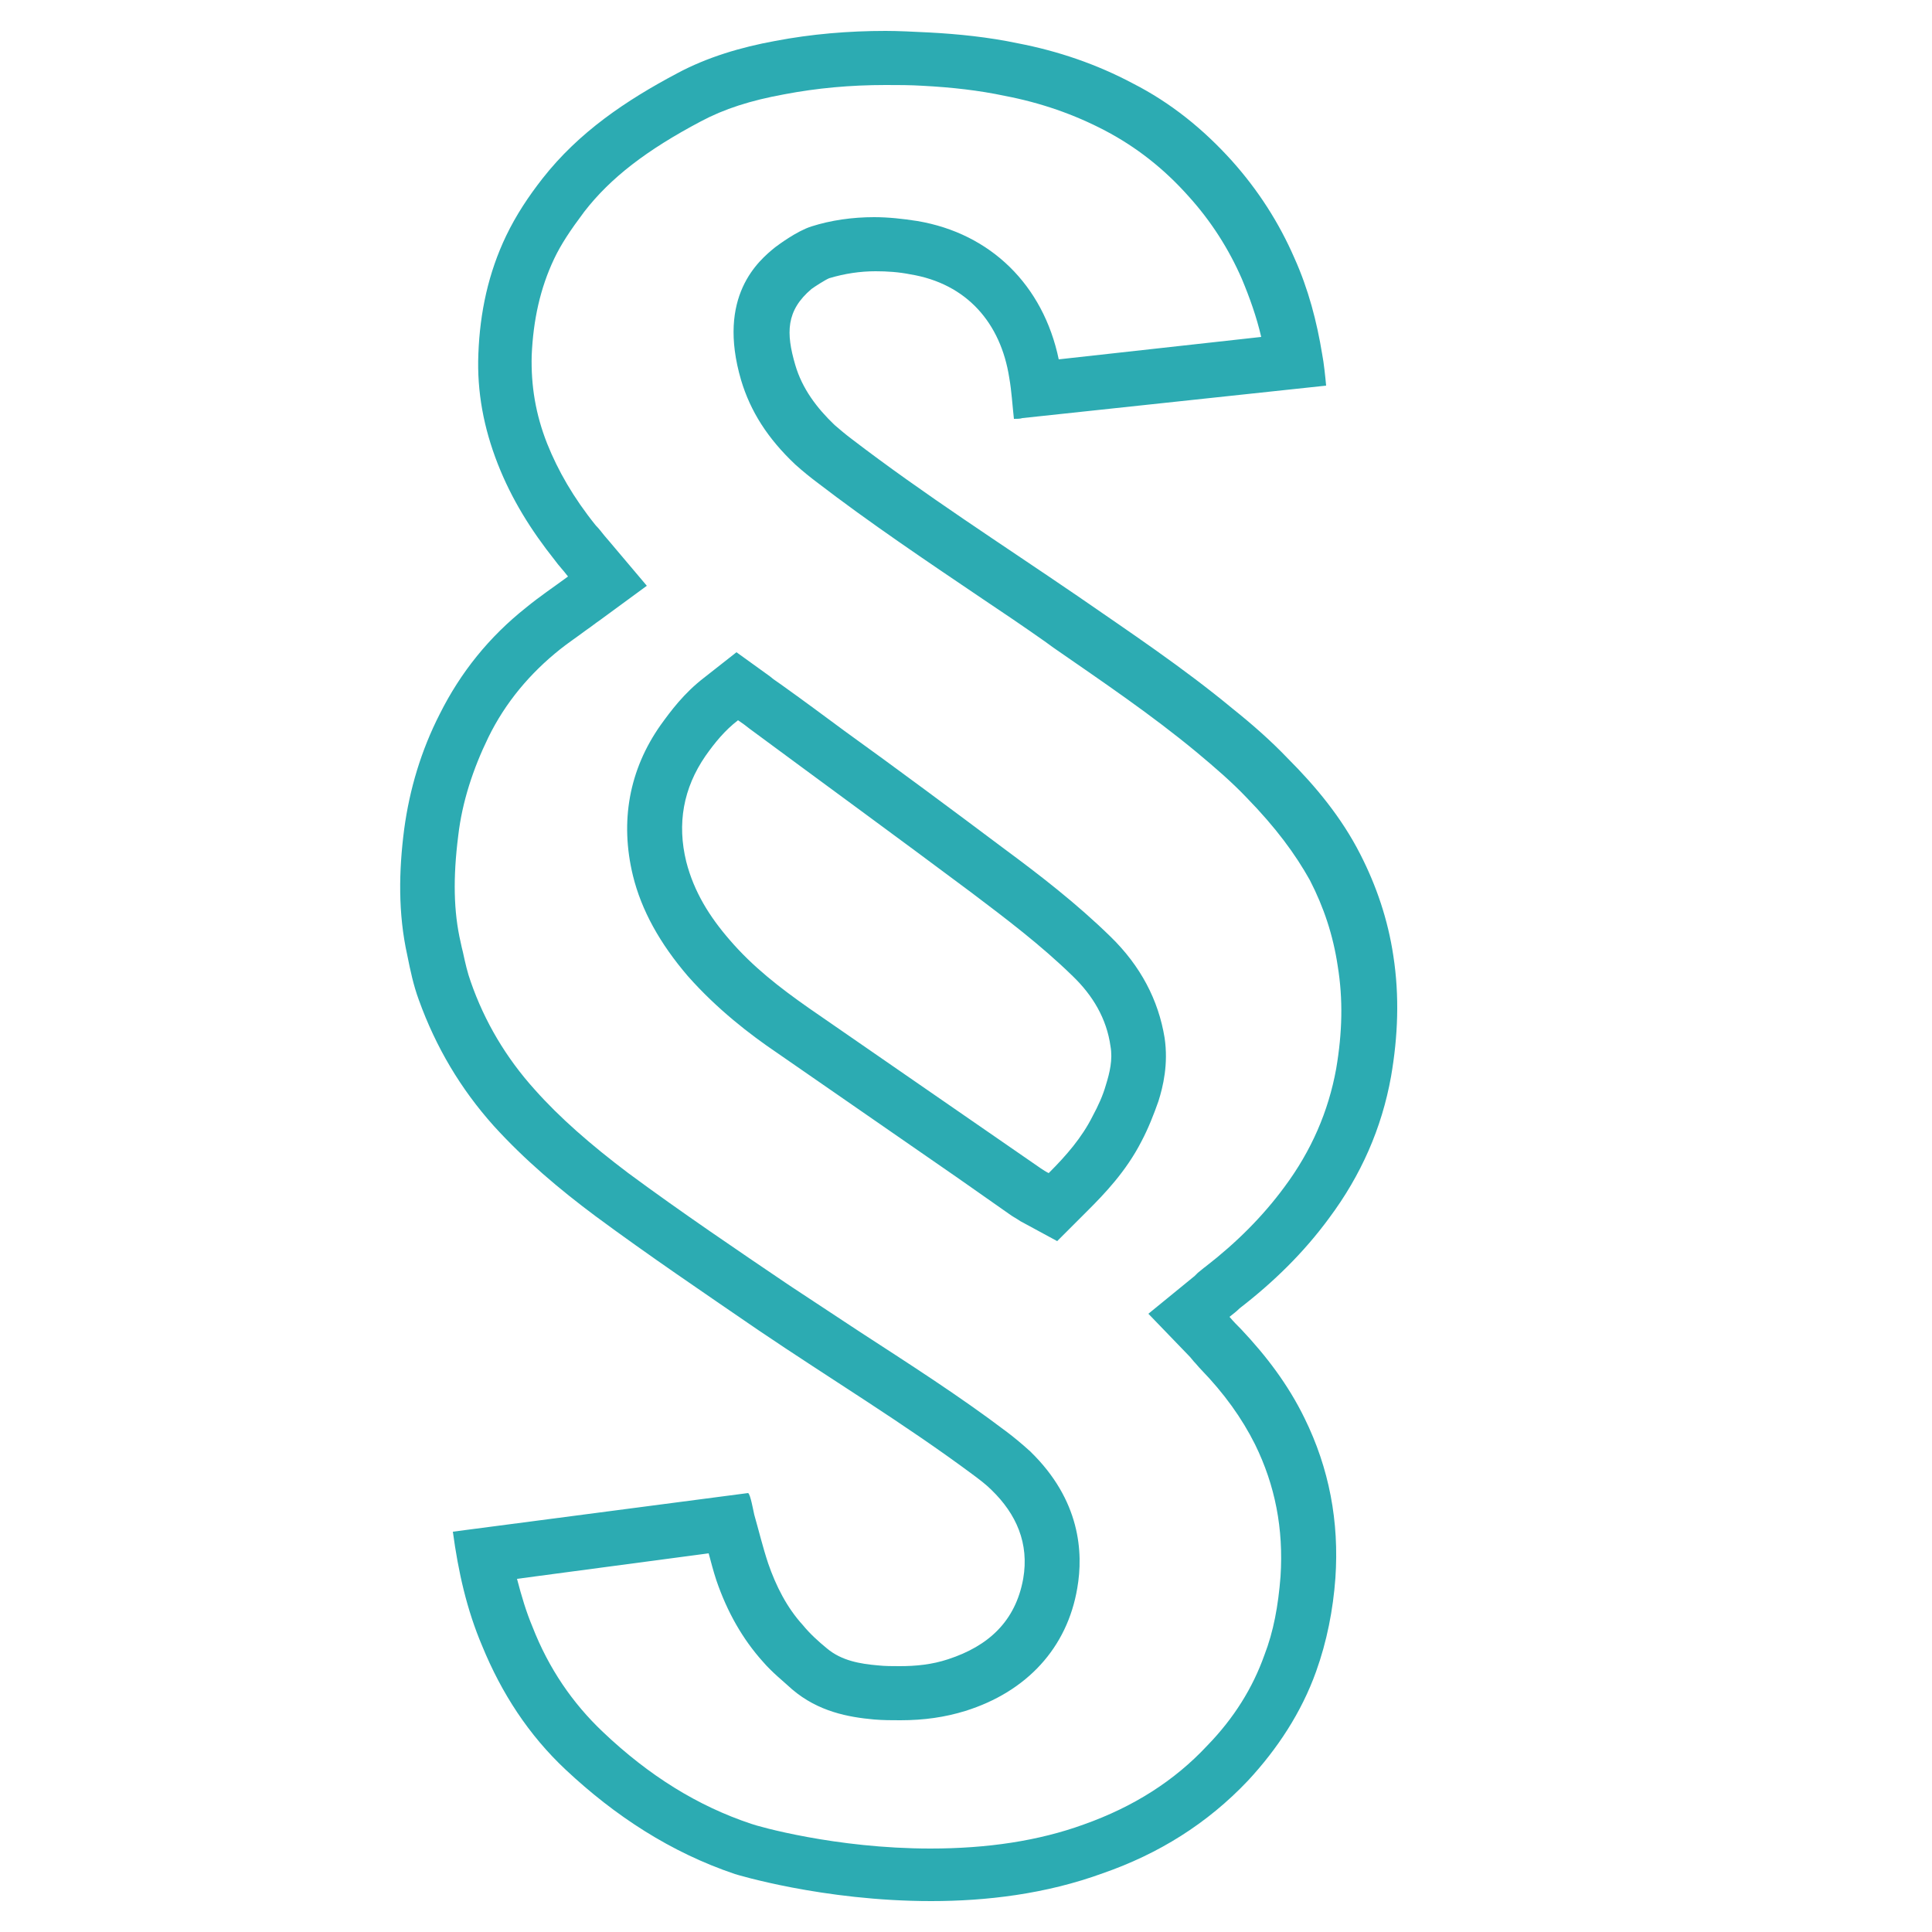
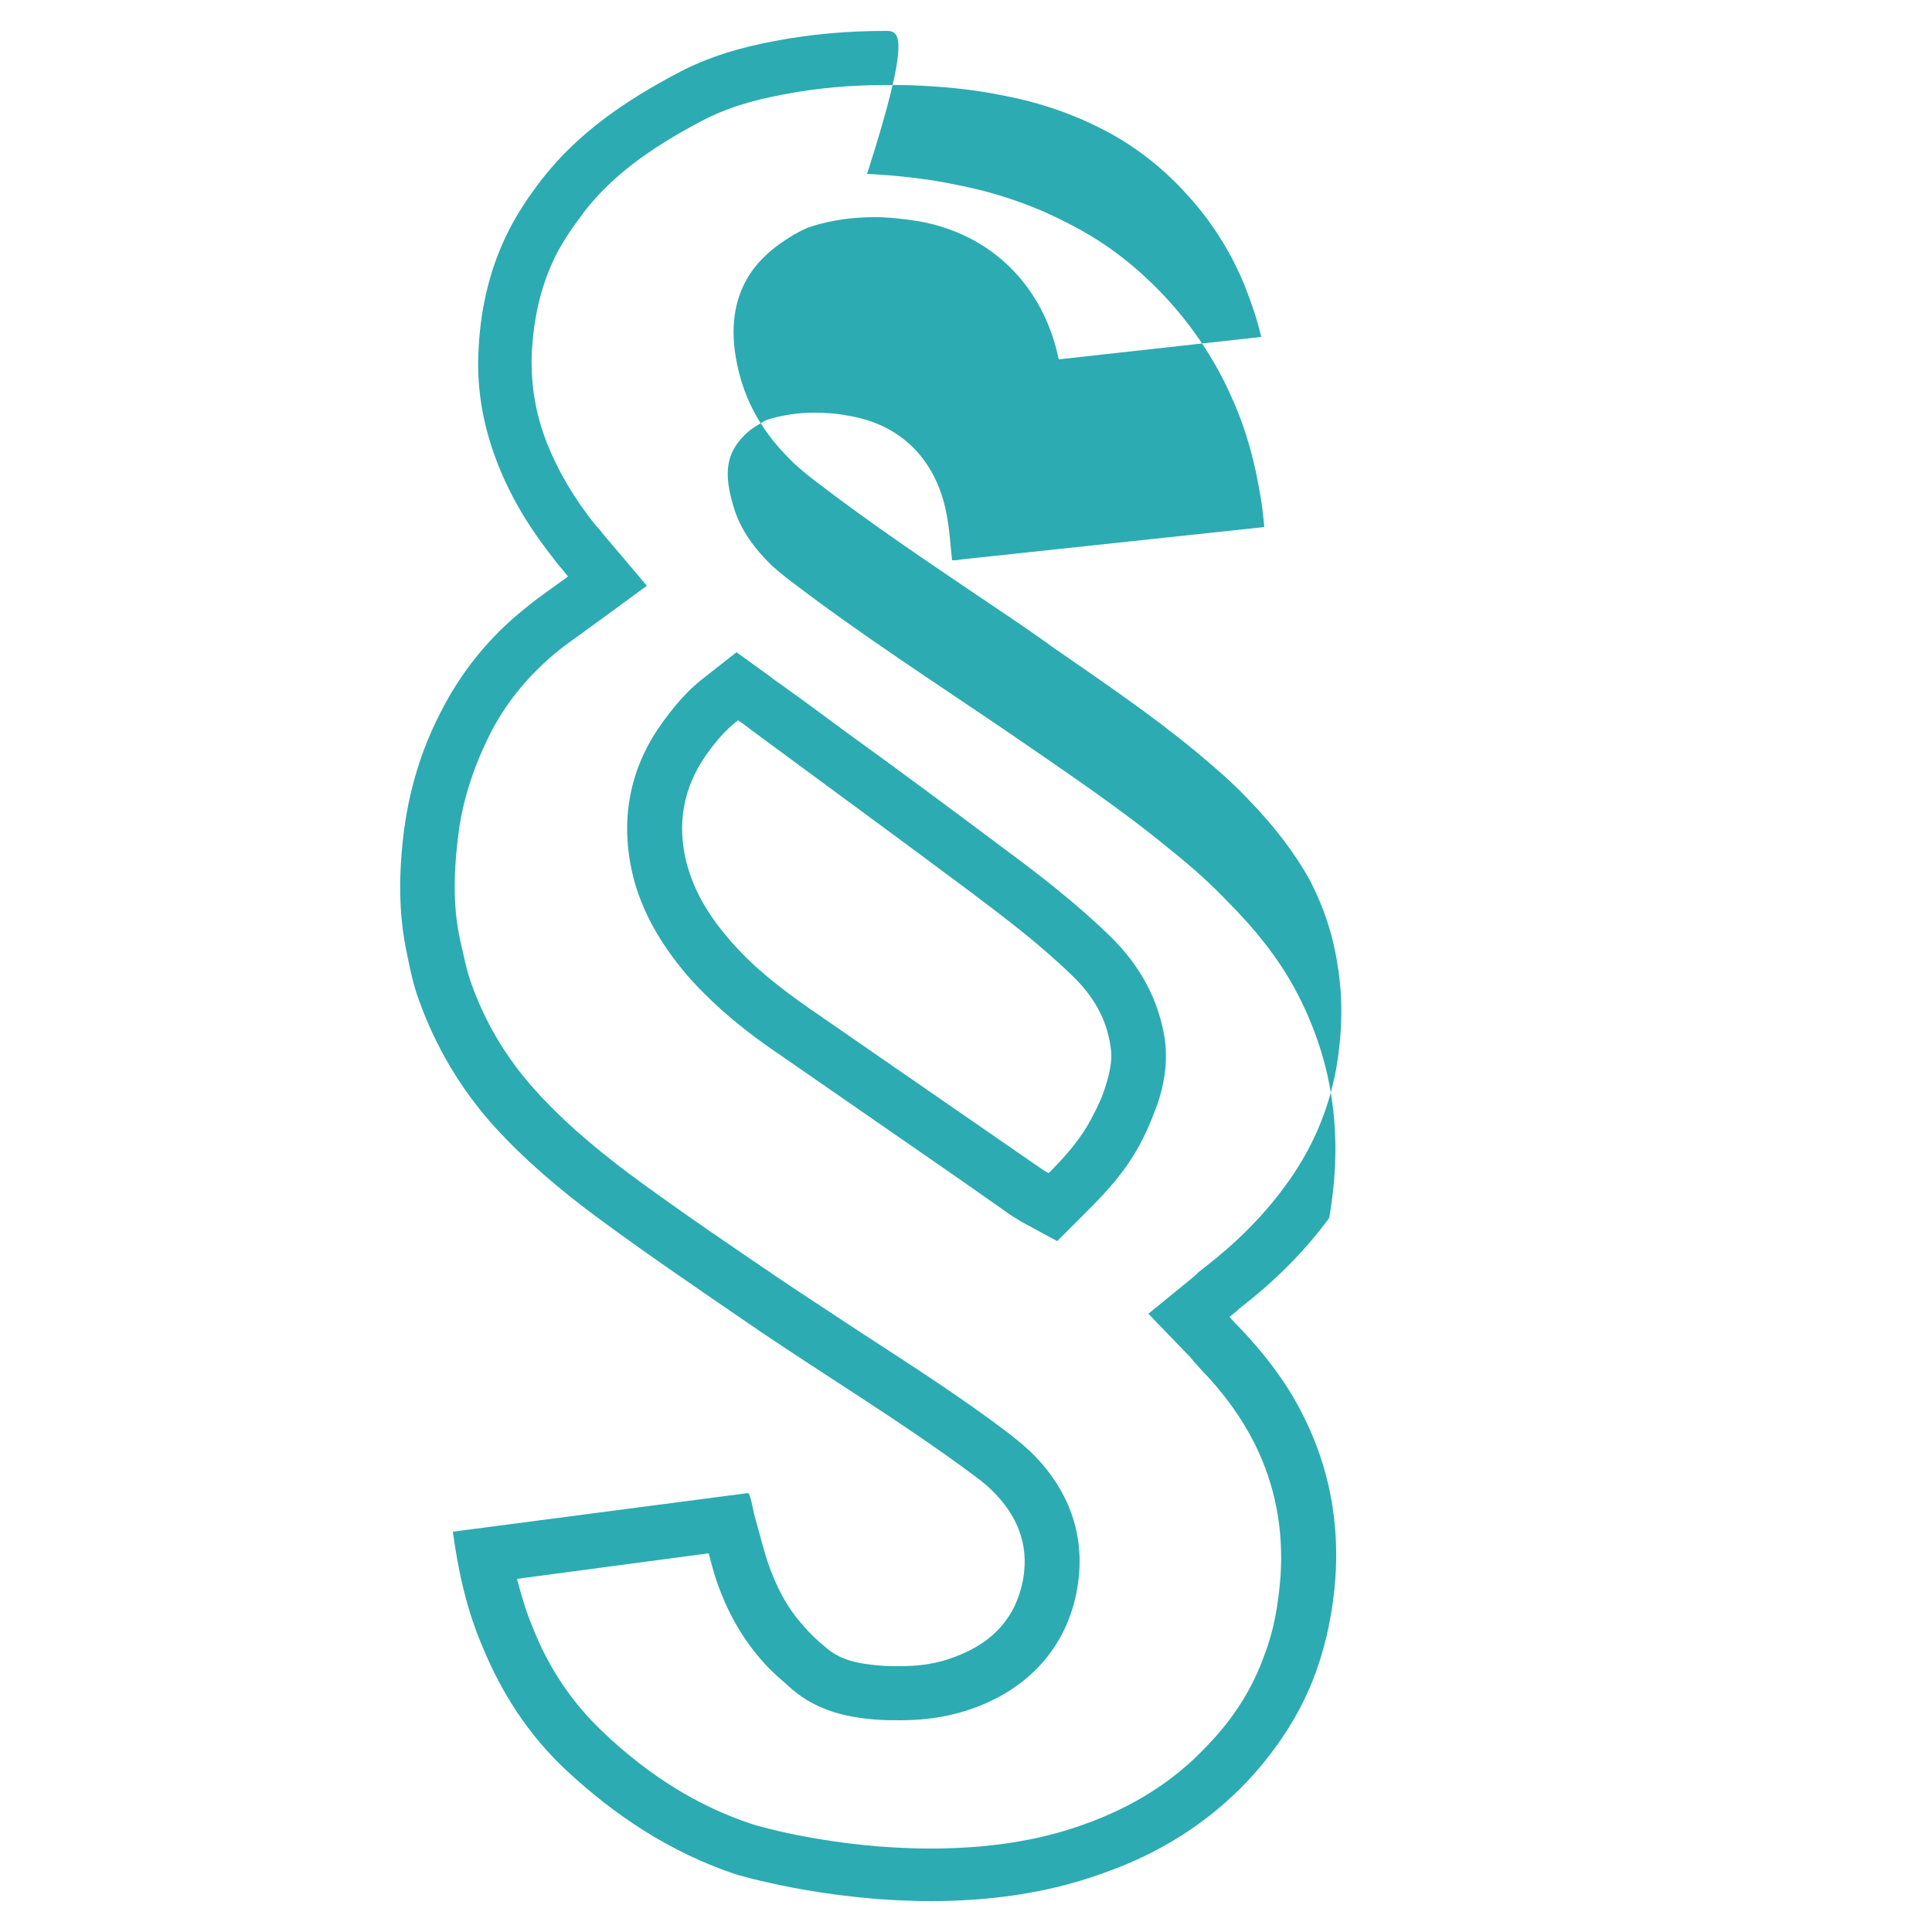
<svg xmlns="http://www.w3.org/2000/svg" version="1.1" id="Ebene_1" x="0px" y="0px" viewBox="0 0 250 250" style="enable-background:new 0 0 250 250;" xml:space="preserve">
  <style type="text/css">
	.st0{fill:#2CABB2;}
</style>
  <g>
    <g>
-       <path class="st0" d="M114.6,11c1.6,0,3.2,0,4.8,0.1c3.8,0.2,7.3,0.6,10.6,1.3c4.7,0.9,9,2.4,13,4.5c4,2.1,7.6,4.9,10.8,8.5    c2.9,3.2,5.2,6.8,6.9,10.7c1,2.4,1.9,4.9,2.5,7.5L137,46.5c-2-9.6-8.8-16.3-18.3-17.9c-1.9-0.3-3.8-0.5-5.6-0.5    c-2.8,0-5.6,0.4-8.1,1.2c-1.9,0.6-4.3,2.4-4.7,2.7c-2.1,1.7-7.6,6.3-4.4,17.2c1.2,4,3.4,7.5,7,10.9c1,0.9,2,1.7,2.8,2.3    c6.9,5.3,14.2,10.2,21.3,15c2.7,1.8,5.5,3.7,8.2,5.6l1.1,0.8c6.5,4.5,12.7,8.7,18.5,13.5c2.4,2,4.6,3.9,6.5,5.9    c3.8,3.9,6.3,7.3,8.2,10.7c1.8,3.5,3,7.1,3.6,11.1c0.7,4.3,0.6,8.6-0.2,13.3c-1,5.5-3.2,10.6-6.7,15.3c-2.8,3.8-6.2,7.2-10.2,10.3    c-0.3,0.2-0.6,0.5-1,0.8l-0.4,0.4l-6,4.9l5.4,5.6l0.5,0.6c0.3,0.3,0.6,0.7,0.9,1c3,3.1,5.3,6.3,7,9.7c2.6,5.3,3.7,10.9,3.3,17.1    c-0.3,3.8-0.9,7.1-2.1,10.2c-1.5,4.2-3.9,8.1-7.4,11.7c-4.2,4.5-9.5,7.9-16,10.2l0,0l0,0c-5.8,2.1-12.4,3.1-19.8,3.1    c-12.3,0-22.4-2.9-23.2-3.2c-6.9-2.3-13.2-6.2-19.2-11.9c-3.9-3.7-7-8.2-9.1-13.6c-0.8-1.9-1.4-3.9-2-6.2l24.8-3.3    c0.3,1.1,0.6,2.3,1,3.5c1.4,4.1,3.4,7.6,6,10.5c1.2,1.4,2.6,2.5,3.8,3.6c3.4,2.9,7.3,3.6,10.6,3.9c1.2,0.1,2.3,0.1,3.4,0.1    c3.1,0,5.8-0.4,8.4-1.2c8-2.5,13.2-8.2,14.5-15.9c0.8-4.6,0.4-11.4-6.1-17.7c-1.1-1-2.2-1.9-3-2.5c-6.2-4.7-12.8-8.9-19.1-13    c-3-2-6.1-4-9.1-6c-6.5-4.4-13.9-9.4-20.8-14.5c-4.9-3.7-8.9-7.2-12.1-10.8c-3.7-4.1-6.5-8.8-8.3-14c-0.4-1.1-0.7-2.4-1-3.8    c-0.1-0.4-0.2-0.8-0.3-1.3c-0.9-3.9-1-8.3-0.3-13.8c0.5-4.3,1.9-8.6,3.9-12.7c2.2-4.5,5.4-8.3,9.3-11.4c1-0.8,2.2-1.6,3.4-2.5    c0.6-0.4,1.2-0.9,1.8-1.3l6-4.4L78.8,70l-0.6-0.7c-0.4-0.5-0.7-0.9-1.1-1.3c-2.9-3.6-4.9-7.1-6.3-10.6c-1.5-3.8-2.1-7.5-2-11.4    c0.2-4.6,1.1-8.7,2.9-12.5c0.9-1.9,2.1-3.7,3.9-6.1c3.4-4.4,8.1-8,15.1-11.7c3-1.6,6.4-2.7,10.8-3.5C105.7,11.4,110,11,114.6,11     M136.8,160.6l3.9-3.9c2.2-2.2,5-5.1,7-9c0.9-1.7,1.6-3.5,2.2-5.2c0.6-1.9,1.3-4.8,0.8-8.2c-0.8-4.9-3.1-9.3-7-13.1    c-4.4-4.3-9.2-8-13.8-11.4c-6.8-5.1-13.8-10.3-20.6-15.2c-2.7-2-5.4-4-8.2-6c-0.3-0.2-0.7-0.5-1-0.7l-0.5-0.4l-4.3-3.1l-4.2,3.3    c-2.6,2-4.3,4.3-5.6,6.1c-4.1,5.8-5.3,12.5-3.6,19.5c1.1,4.5,3.5,8.8,7.1,13c3.8,4.3,8.1,7.6,11.5,9.9    c7.8,5.4,15.6,10.8,23.4,16.2l6.7,4.7c0.4,0.3,0.8,0.5,1.1,0.7l0.3,0.2L136.8,160.6 M114.6,4c-4.8,0-9.6,0.4-14.3,1.3    c-4.4,0.8-8.8,2.1-12.7,4.2c-6.6,3.5-12.7,7.6-17.4,13.6c-1.8,2.3-3.4,4.7-4.7,7.4c-2.3,4.8-3.4,9.9-3.6,15.3    c-0.2,4.9,0.7,9.6,2.5,14.2c1.8,4.6,4.3,8.6,7.4,12.5c0.5,0.7,1.1,1.3,1.7,2.1c-1.9,1.4-3.7,2.6-5.4,4c-4.8,3.8-8.5,8.4-11.2,13.8    c-2.4,4.7-3.9,9.7-4.6,14.9c-0.7,5.4-0.8,10.9,0.4,16.3c0.4,2,0.8,3.9,1.5,5.8c2.2,6.1,5.4,11.5,9.7,16.3c4,4.4,8.5,8.2,13.2,11.7    c6.9,5.1,14,9.9,21,14.7c9.3,6.3,18.9,12.1,27.9,18.8c0.8,0.6,1.6,1.2,2.3,1.9c3.2,3.1,4.9,6.9,4.1,11.5c-1,5.5-4.5,8.7-9.7,10.4    c-2.1,0.7-4.2,0.9-6.3,0.9c-0.9,0-1.9,0-2.8-0.1c-2.3-0.2-4.7-0.6-6.6-2.2c-1.1-0.9-2.2-1.9-3.1-3c-2.1-2.3-3.5-5.1-4.5-8    c-0.7-2.1-1.2-4.2-1.8-6.3c-0.1-0.4-0.5-2.7-0.8-2.8l-38.2,5c0.7,5.2,1.8,10.1,3.8,14.8c2.5,6.1,6,11.5,10.8,16    c6.4,6,13.6,10.7,21.9,13.5c0,0,11.3,3.5,25.4,3.5c7.1,0,14.8-0.9,22.2-3.6c7.2-2.5,13.5-6.4,18.8-12c3.8-4.1,6.9-8.8,8.8-14.1    c1.4-3.9,2.2-8,2.5-12.1c0.5-7.3-0.8-14.2-4-20.7c-2.1-4.3-4.9-8-8.2-11.5c-0.5-0.5-1-1-1.5-1.6c0.5-0.4,0.9-0.7,1.3-1.1    c4.4-3.4,8.3-7.2,11.6-11.7c4.1-5.5,6.8-11.6,8-18.3c0.9-5.2,1.1-10.4,0.3-15.6c-0.7-4.7-2.2-9.1-4.3-13.2    c-2.4-4.7-5.7-8.7-9.4-12.4c-2.2-2.3-4.6-4.4-7.1-6.4c-6.4-5.3-13.3-9.9-20.1-14.6c-9.8-6.7-19.8-13.1-29.2-20.3    c-0.8-0.6-1.5-1.2-2.2-1.8c-2.3-2.2-4.2-4.7-5.1-7.8c-1.2-4.1-1.2-7,2.1-9.8c0.4-0.3,1.8-1.2,2.3-1.4c2-0.6,4-0.9,6-0.9    c1.5,0,3,0.1,4.5,0.4c7.3,1.2,11.7,6.3,12.8,13.4c0.3,1.7,0.4,3.5,0.6,5.3c0.4,0,0.8,0,1.1-0.1l39.3-4.2c-0.1-1.1-0.3-3-0.5-4    c-0.7-4.3-1.8-8.5-3.6-12.5c-2-4.6-4.7-8.8-8.1-12.6c-3.7-4.1-7.9-7.5-12.8-10c-4.7-2.5-9.7-4.2-14.9-5.2    c-3.8-0.8-7.7-1.2-11.5-1.4C118.1,4.1,116.3,4,114.6,4L114.6,4z M135.7,151.8c-0.4-0.2-0.7-0.4-1-0.6c-10-6.9-20.1-13.9-30.1-20.8    c-3.7-2.6-7.2-5.3-10.2-8.8c-2.6-3-4.6-6.2-5.6-10.1c-1.2-4.9-0.4-9.5,2.5-13.7c1.2-1.7,2.5-3.3,4.2-4.6c0.6,0.4,1,0.7,1.5,1.1    c9.6,7.1,19.2,14.1,28.7,21.2c4.5,3.4,9,6.8,13.1,10.8c2.6,2.5,4.4,5.5,4.9,9.1c0.3,1.7-0.1,3.4-0.6,5c-0.4,1.4-1,2.7-1.7,4    C140,147.2,138,149.5,135.7,151.8L135.7,151.8z" />
+       <path class="st0" d="M114.6,11c1.6,0,3.2,0,4.8,0.1c3.8,0.2,7.3,0.6,10.6,1.3c4.7,0.9,9,2.4,13,4.5c4,2.1,7.6,4.9,10.8,8.5    c2.9,3.2,5.2,6.8,6.9,10.7c1,2.4,1.9,4.9,2.5,7.5L137,46.5c-2-9.6-8.8-16.3-18.3-17.9c-1.9-0.3-3.8-0.5-5.6-0.5    c-2.8,0-5.6,0.4-8.1,1.2c-1.9,0.6-4.3,2.4-4.7,2.7c-2.1,1.7-7.6,6.3-4.4,17.2c1.2,4,3.4,7.5,7,10.9c1,0.9,2,1.7,2.8,2.3    c6.9,5.3,14.2,10.2,21.3,15c2.7,1.8,5.5,3.7,8.2,5.6l1.1,0.8c6.5,4.5,12.7,8.7,18.5,13.5c2.4,2,4.6,3.9,6.5,5.9    c3.8,3.9,6.3,7.3,8.2,10.7c1.8,3.5,3,7.1,3.6,11.1c0.7,4.3,0.6,8.6-0.2,13.3c-1,5.5-3.2,10.6-6.7,15.3c-2.8,3.8-6.2,7.2-10.2,10.3    c-0.3,0.2-0.6,0.5-1,0.8l-0.4,0.4l-6,4.9l5.4,5.6l0.5,0.6c0.3,0.3,0.6,0.7,0.9,1c3,3.1,5.3,6.3,7,9.7c2.6,5.3,3.7,10.9,3.3,17.1    c-0.3,3.8-0.9,7.1-2.1,10.2c-1.5,4.2-3.9,8.1-7.4,11.7c-4.2,4.5-9.5,7.9-16,10.2l0,0l0,0c-5.8,2.1-12.4,3.1-19.8,3.1    c-12.3,0-22.4-2.9-23.2-3.2c-6.9-2.3-13.2-6.2-19.2-11.9c-3.9-3.7-7-8.2-9.1-13.6c-0.8-1.9-1.4-3.9-2-6.2l24.8-3.3    c0.3,1.1,0.6,2.3,1,3.5c1.4,4.1,3.4,7.6,6,10.5c1.2,1.4,2.6,2.5,3.8,3.6c3.4,2.9,7.3,3.6,10.6,3.9c1.2,0.1,2.3,0.1,3.4,0.1    c3.1,0,5.8-0.4,8.4-1.2c8-2.5,13.2-8.2,14.5-15.9c0.8-4.6,0.4-11.4-6.1-17.7c-1.1-1-2.2-1.9-3-2.5c-6.2-4.7-12.8-8.9-19.1-13    c-3-2-6.1-4-9.1-6c-6.5-4.4-13.9-9.4-20.8-14.5c-4.9-3.7-8.9-7.2-12.1-10.8c-3.7-4.1-6.5-8.8-8.3-14c-0.4-1.1-0.7-2.4-1-3.8    c-0.1-0.4-0.2-0.8-0.3-1.3c-0.9-3.9-1-8.3-0.3-13.8c0.5-4.3,1.9-8.6,3.9-12.7c2.2-4.5,5.4-8.3,9.3-11.4c1-0.8,2.2-1.6,3.4-2.5    c0.6-0.4,1.2-0.9,1.8-1.3l6-4.4L78.8,70l-0.6-0.7c-0.4-0.5-0.7-0.9-1.1-1.3c-2.9-3.6-4.9-7.1-6.3-10.6c-1.5-3.8-2.1-7.5-2-11.4    c0.2-4.6,1.1-8.7,2.9-12.5c0.9-1.9,2.1-3.7,3.9-6.1c3.4-4.4,8.1-8,15.1-11.7c3-1.6,6.4-2.7,10.8-3.5C105.7,11.4,110,11,114.6,11     M136.8,160.6l3.9-3.9c2.2-2.2,5-5.1,7-9c0.9-1.7,1.6-3.5,2.2-5.2c0.6-1.9,1.3-4.8,0.8-8.2c-0.8-4.9-3.1-9.3-7-13.1    c-4.4-4.3-9.2-8-13.8-11.4c-6.8-5.1-13.8-10.3-20.6-15.2c-2.7-2-5.4-4-8.2-6c-0.3-0.2-0.7-0.5-1-0.7l-0.5-0.4l-4.3-3.1l-4.2,3.3    c-2.6,2-4.3,4.3-5.6,6.1c-4.1,5.8-5.3,12.5-3.6,19.5c1.1,4.5,3.5,8.8,7.1,13c3.8,4.3,8.1,7.6,11.5,9.9    c7.8,5.4,15.6,10.8,23.4,16.2l6.7,4.7c0.4,0.3,0.8,0.5,1.1,0.7l0.3,0.2L136.8,160.6 M114.6,4c-4.8,0-9.6,0.4-14.3,1.3    c-4.4,0.8-8.8,2.1-12.7,4.2c-6.6,3.5-12.7,7.6-17.4,13.6c-1.8,2.3-3.4,4.7-4.7,7.4c-2.3,4.8-3.4,9.9-3.6,15.3    c-0.2,4.9,0.7,9.6,2.5,14.2c1.8,4.6,4.3,8.6,7.4,12.5c0.5,0.7,1.1,1.3,1.7,2.1c-1.9,1.4-3.7,2.6-5.4,4c-4.8,3.8-8.5,8.4-11.2,13.8    c-2.4,4.7-3.9,9.7-4.6,14.9c-0.7,5.4-0.8,10.9,0.4,16.3c0.4,2,0.8,3.9,1.5,5.8c2.2,6.1,5.4,11.5,9.7,16.3c4,4.4,8.5,8.2,13.2,11.7    c6.9,5.1,14,9.9,21,14.7c9.3,6.3,18.9,12.1,27.9,18.8c0.8,0.6,1.6,1.2,2.3,1.9c3.2,3.1,4.9,6.9,4.1,11.5c-1,5.5-4.5,8.7-9.7,10.4    c-2.1,0.7-4.2,0.9-6.3,0.9c-0.9,0-1.9,0-2.8-0.1c-2.3-0.2-4.7-0.6-6.6-2.2c-1.1-0.9-2.2-1.9-3.1-3c-2.1-2.3-3.5-5.1-4.5-8    c-0.7-2.1-1.2-4.2-1.8-6.3c-0.1-0.4-0.5-2.7-0.8-2.8l-38.2,5c0.7,5.2,1.8,10.1,3.8,14.8c2.5,6.1,6,11.5,10.8,16    c6.4,6,13.6,10.7,21.9,13.5c0,0,11.3,3.5,25.4,3.5c7.1,0,14.8-0.9,22.2-3.6c7.2-2.5,13.5-6.4,18.8-12c3.8-4.1,6.9-8.8,8.8-14.1    c1.4-3.9,2.2-8,2.5-12.1c0.5-7.3-0.8-14.2-4-20.7c-2.1-4.3-4.9-8-8.2-11.5c-0.5-0.5-1-1-1.5-1.6c0.5-0.4,0.9-0.7,1.3-1.1    c4.4-3.4,8.3-7.2,11.6-11.7c0.9-5.2,1.1-10.4,0.3-15.6c-0.7-4.7-2.2-9.1-4.3-13.2    c-2.4-4.7-5.7-8.7-9.4-12.4c-2.2-2.3-4.6-4.4-7.1-6.4c-6.4-5.3-13.3-9.9-20.1-14.6c-9.8-6.7-19.8-13.1-29.2-20.3    c-0.8-0.6-1.5-1.2-2.2-1.8c-2.3-2.2-4.2-4.7-5.1-7.8c-1.2-4.1-1.2-7,2.1-9.8c0.4-0.3,1.8-1.2,2.3-1.4c2-0.6,4-0.9,6-0.9    c1.5,0,3,0.1,4.5,0.4c7.3,1.2,11.7,6.3,12.8,13.4c0.3,1.7,0.4,3.5,0.6,5.3c0.4,0,0.8,0,1.1-0.1l39.3-4.2c-0.1-1.1-0.3-3-0.5-4    c-0.7-4.3-1.8-8.5-3.6-12.5c-2-4.6-4.7-8.8-8.1-12.6c-3.7-4.1-7.9-7.5-12.8-10c-4.7-2.5-9.7-4.2-14.9-5.2    c-3.8-0.8-7.7-1.2-11.5-1.4C118.1,4.1,116.3,4,114.6,4L114.6,4z M135.7,151.8c-0.4-0.2-0.7-0.4-1-0.6c-10-6.9-20.1-13.9-30.1-20.8    c-3.7-2.6-7.2-5.3-10.2-8.8c-2.6-3-4.6-6.2-5.6-10.1c-1.2-4.9-0.4-9.5,2.5-13.7c1.2-1.7,2.5-3.3,4.2-4.6c0.6,0.4,1,0.7,1.5,1.1    c9.6,7.1,19.2,14.1,28.7,21.2c4.5,3.4,9,6.8,13.1,10.8c2.6,2.5,4.4,5.5,4.9,9.1c0.3,1.7-0.1,3.4-0.6,5c-0.4,1.4-1,2.7-1.7,4    C140,147.2,138,149.5,135.7,151.8L135.7,151.8z" />
    </g>
  </g>
</svg>